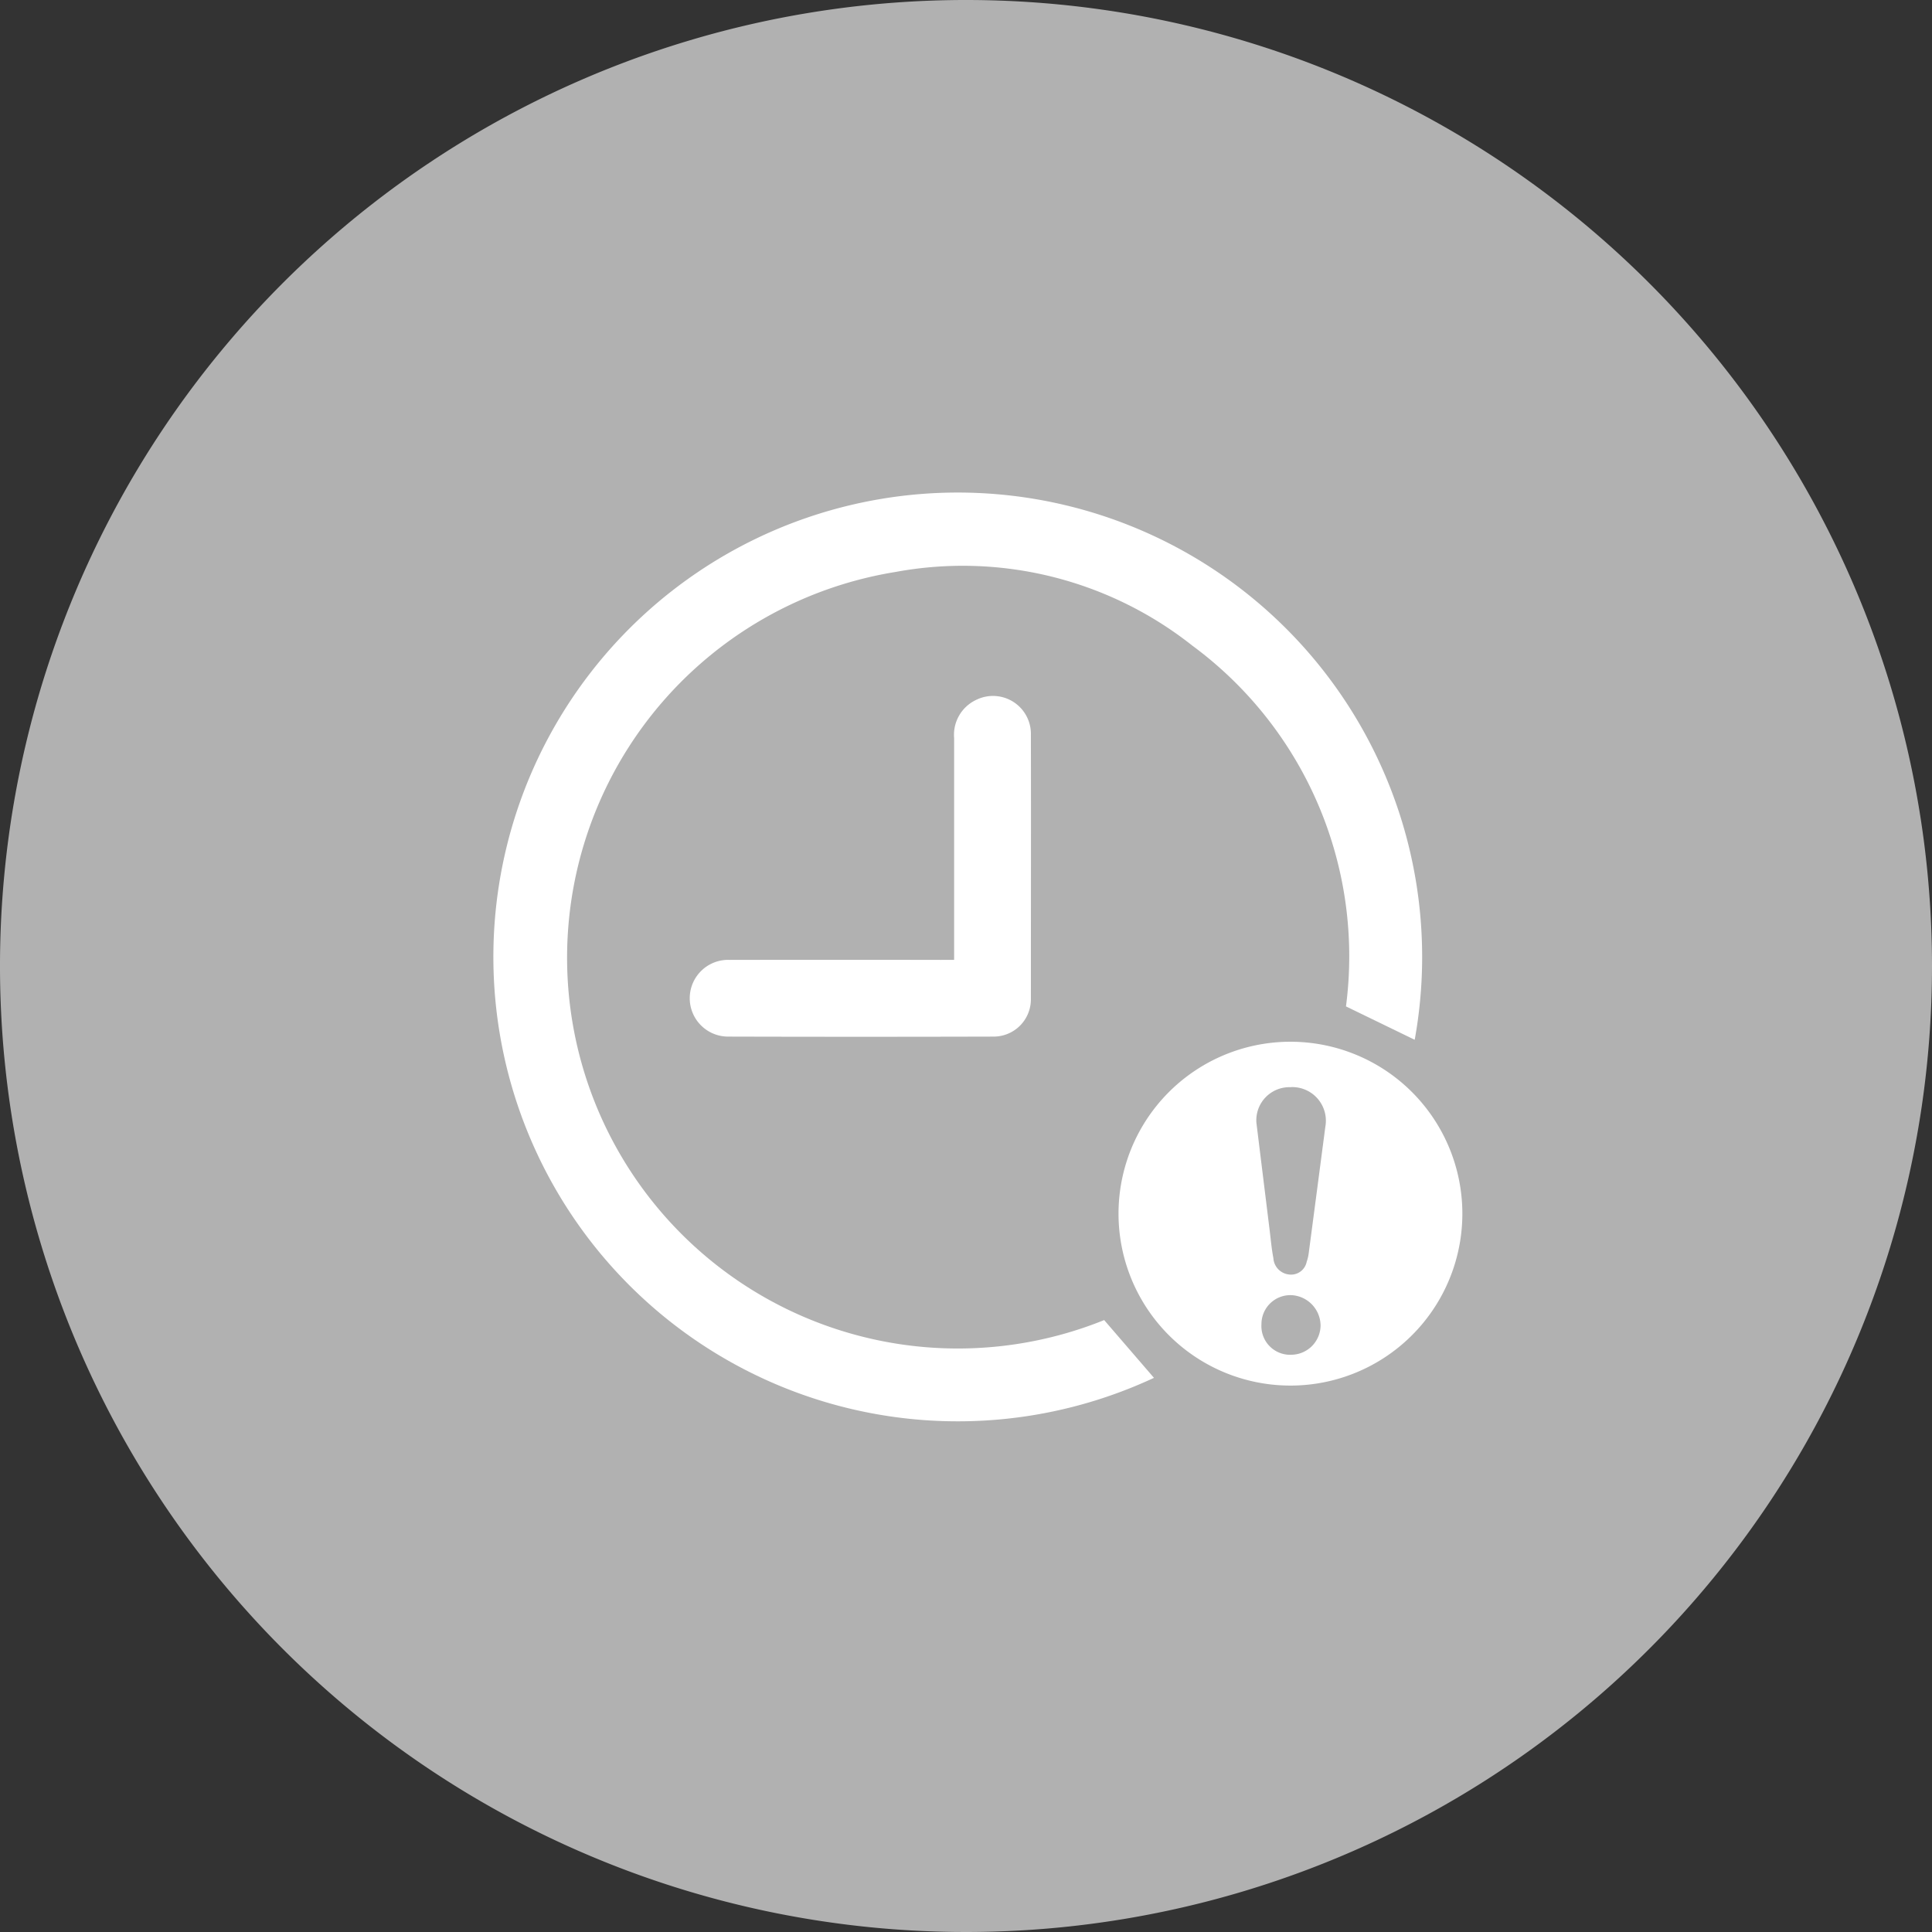
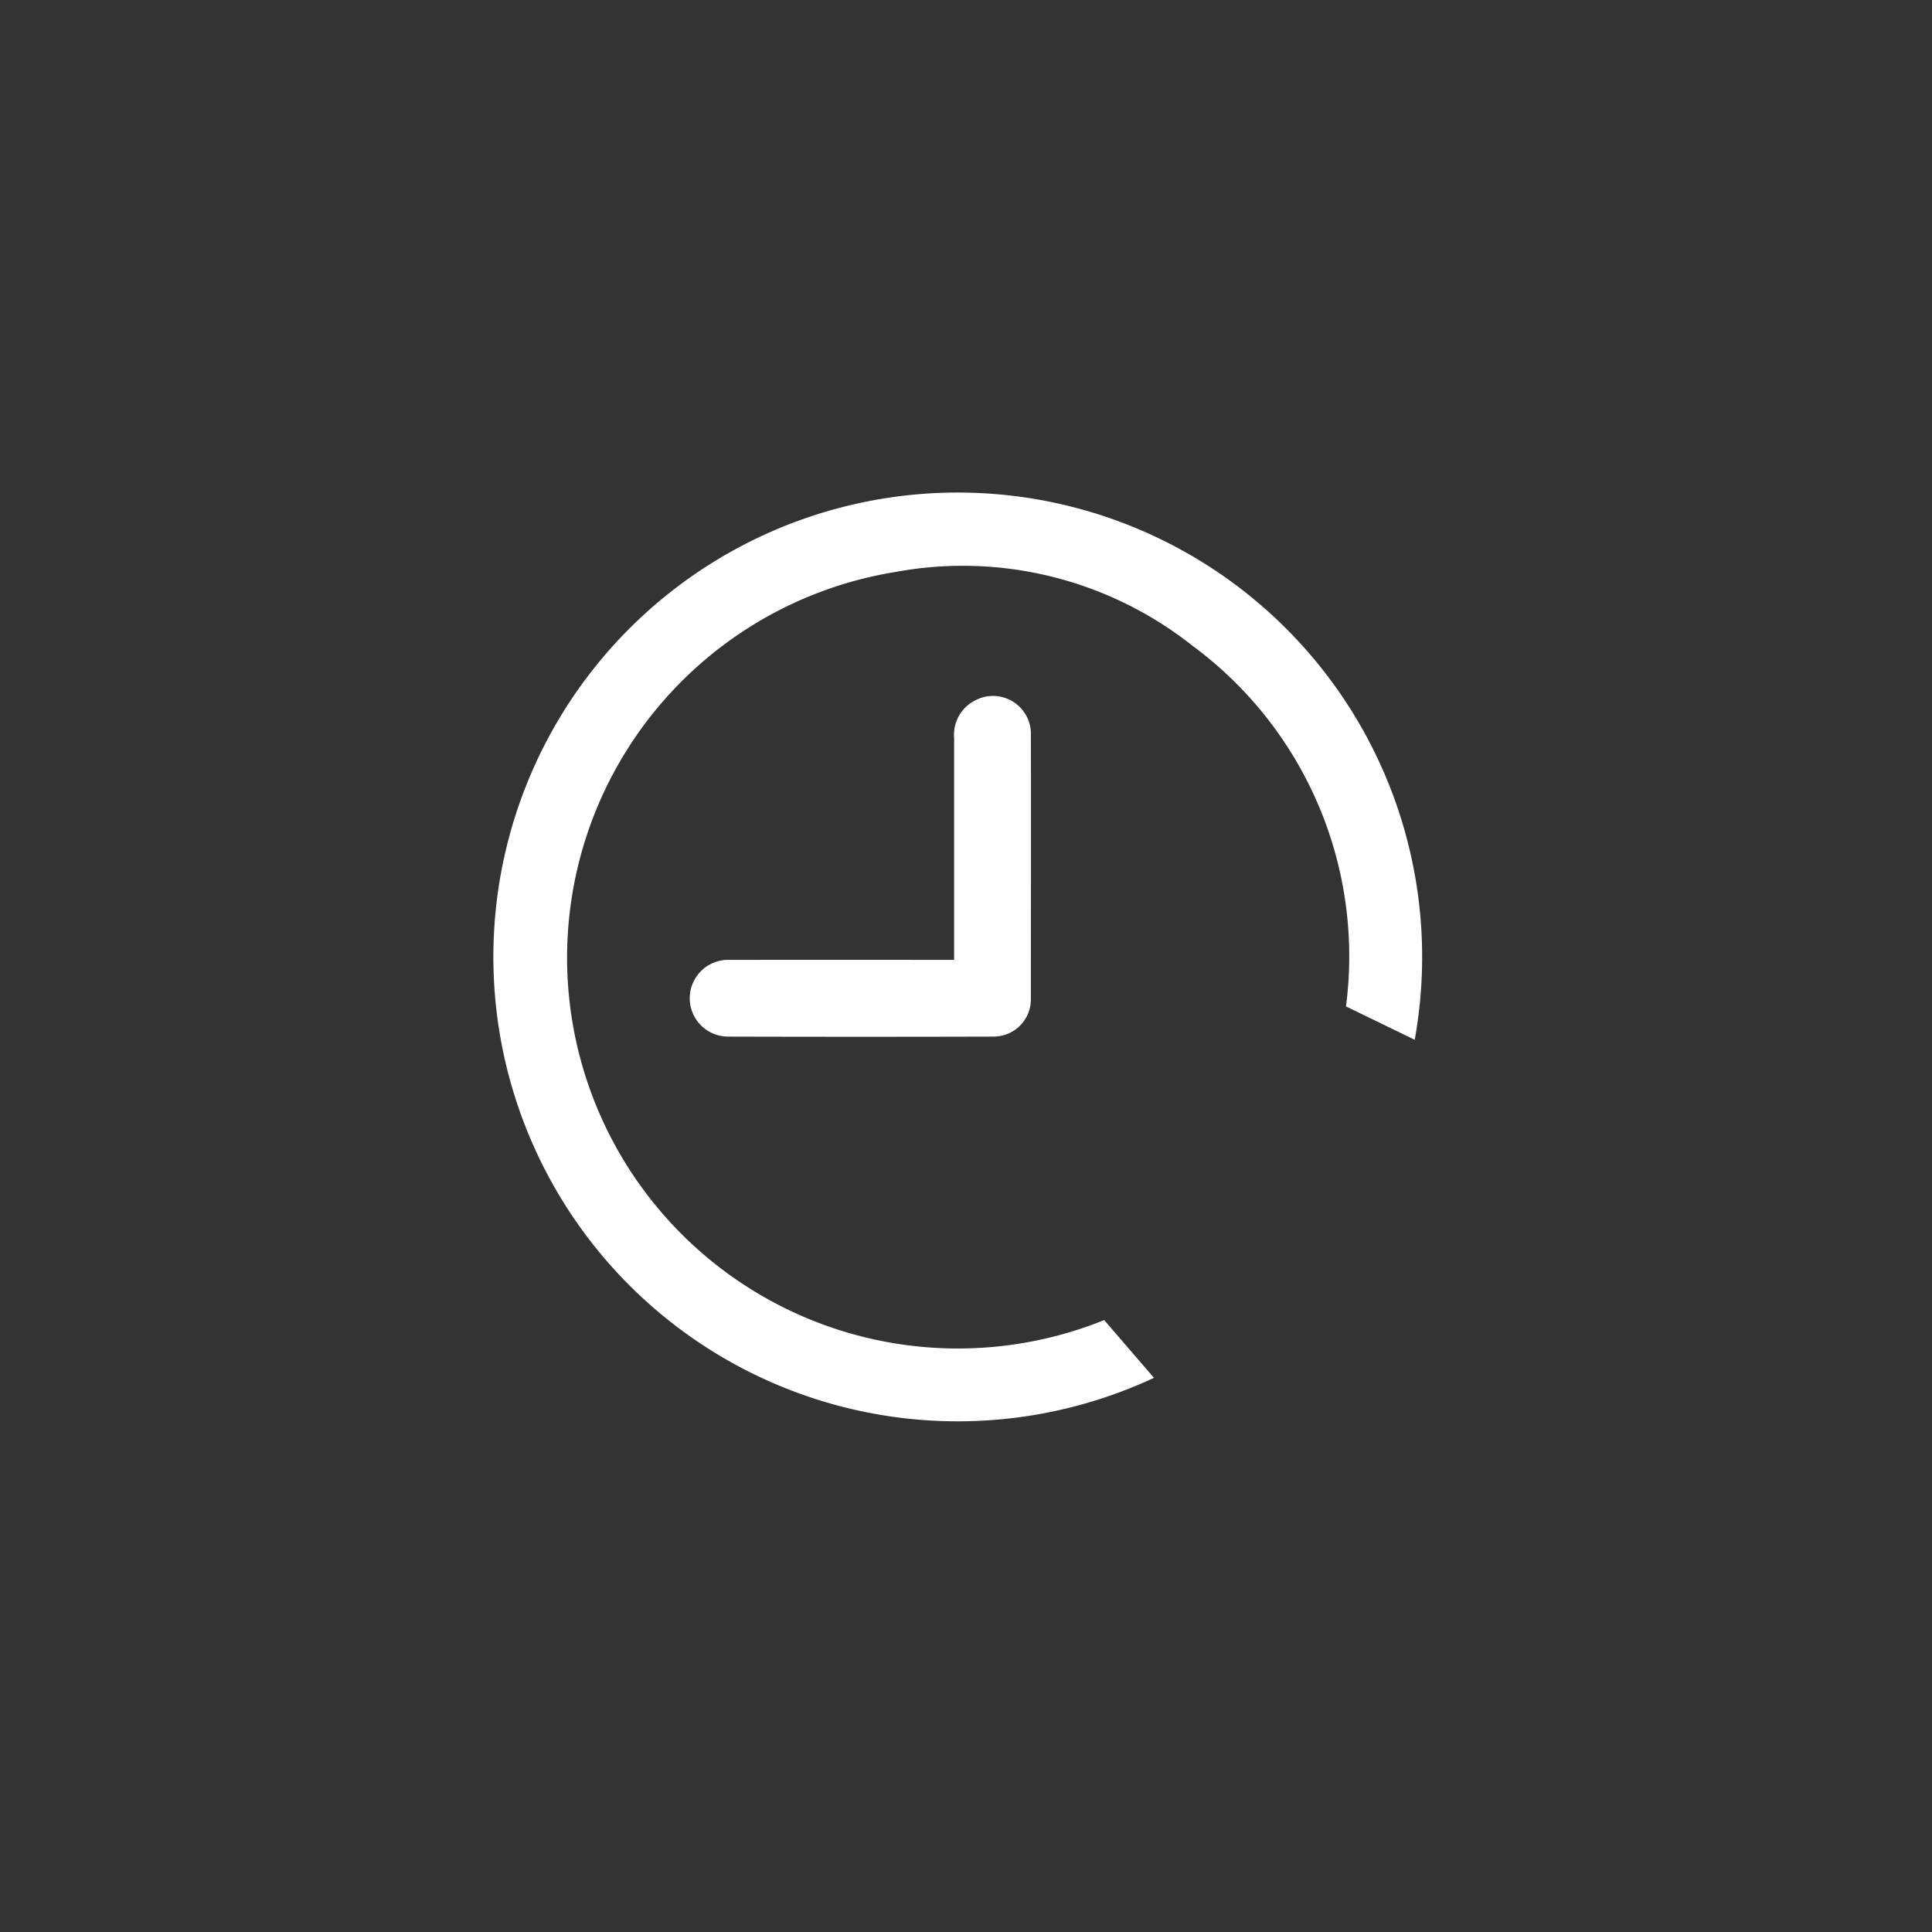
<svg xmlns="http://www.w3.org/2000/svg" width="58.864" height="58.864" viewBox="0 0 58.864 58.864">
  <rect x="0" y="0" width="58.864" height="58.864" fill="#333333" stroke="none" />
  <g id="Group_1453" data-name="Group 1453" transform="translate(1642 -3736)">
-     <path id="remove" d="M29.432,0A29.432,29.432,0,1,0,58.863,29.432,29.432,29.432,0,0,0,29.432,0Zm0,0" transform="translate(-1641.999 3736)" fill="#b1b1b1" />
    <g id="Group_8334" data-name="Group 8334" transform="translate(-1785.07 3695.657)">
      <path id="Path_2115" data-name="Path 2115" d="M176.717,80.569l1.512,1.754a14.149,14.149,0,1,1,7.944-10.3l-2.094-1.017a11.758,11.758,0,0,0-4.68-10.991,11.269,11.269,0,0,0-9.047-2.245,11.906,11.906,0,1,0,6.365,22.791Z" fill="#fff" />
-       <path id="Path_2116" data-name="Path 2116" d="M490.643,343.4a5.238,5.238,0,1,1-1.531-3.711,5.24,5.24,0,0,1,1.531,3.711Zm-5.222-3.863a1.009,1.009,0,0,0-1.053,1.084l.4,3.245c.037.292.061.587.117.876a.534.534,0,0,0,.469.5.485.485,0,0,0,.546-.387,1.23,1.23,0,0,0,.061-.256q.255-1.928.507-3.856a1.025,1.025,0,0,0-1.047-1.209Zm-.9,7.233a.875.875,0,0,0,.928.918.9.9,0,0,0,.874-.888.935.935,0,0,0-.879-.927.882.882,0,0,0-.922.9Z" transform="translate(-303.018 -266.069)" fill="#fff" />
      <path id="Path_2117" data-name="Path 2117" d="M267.892,168.214v-6.76a1.173,1.173,0,0,1,.664-1.157,1.155,1.155,0,0,1,1.675,1.068c.006,2.667,0,5.334,0,8v.059a1.135,1.135,0,0,1-1.132,1.128q-4.044.011-8.087,0a1.169,1.169,0,1,1,.042-2.337q3.217-.006,6.434,0Z" transform="translate(-95.752 -98.626)" fill="#fff" />
    </g>
  </g>
</svg>